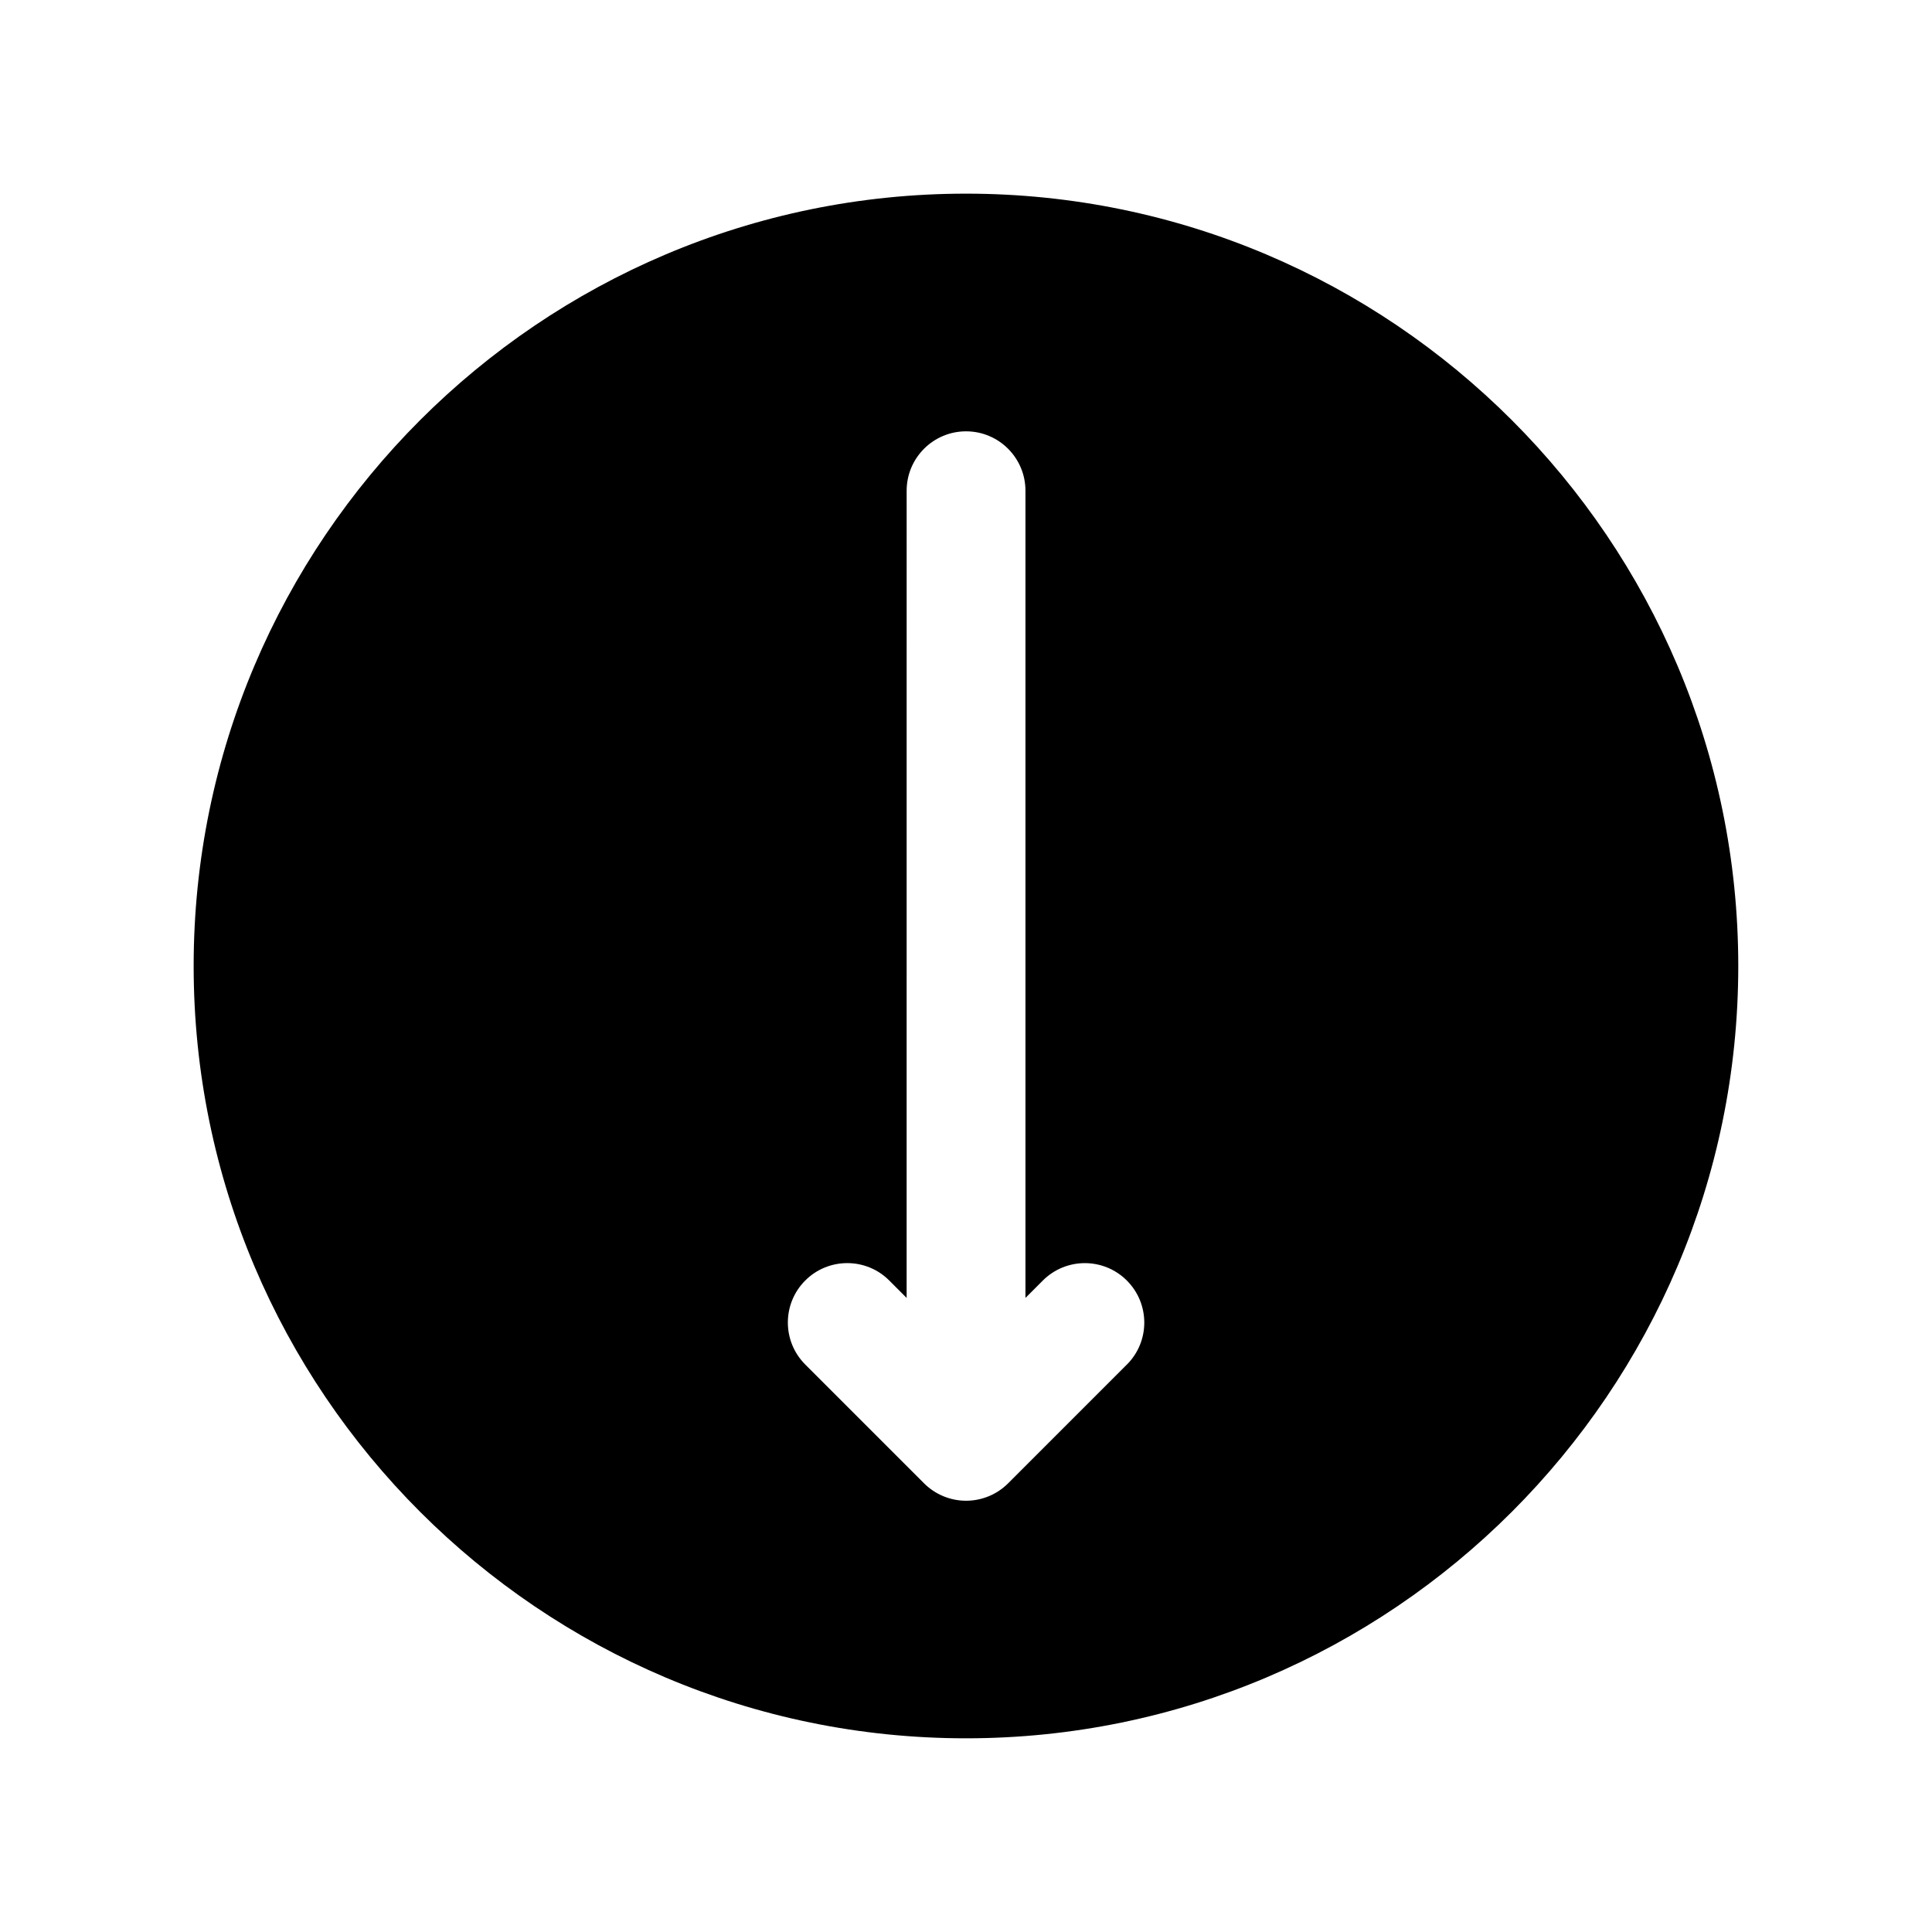
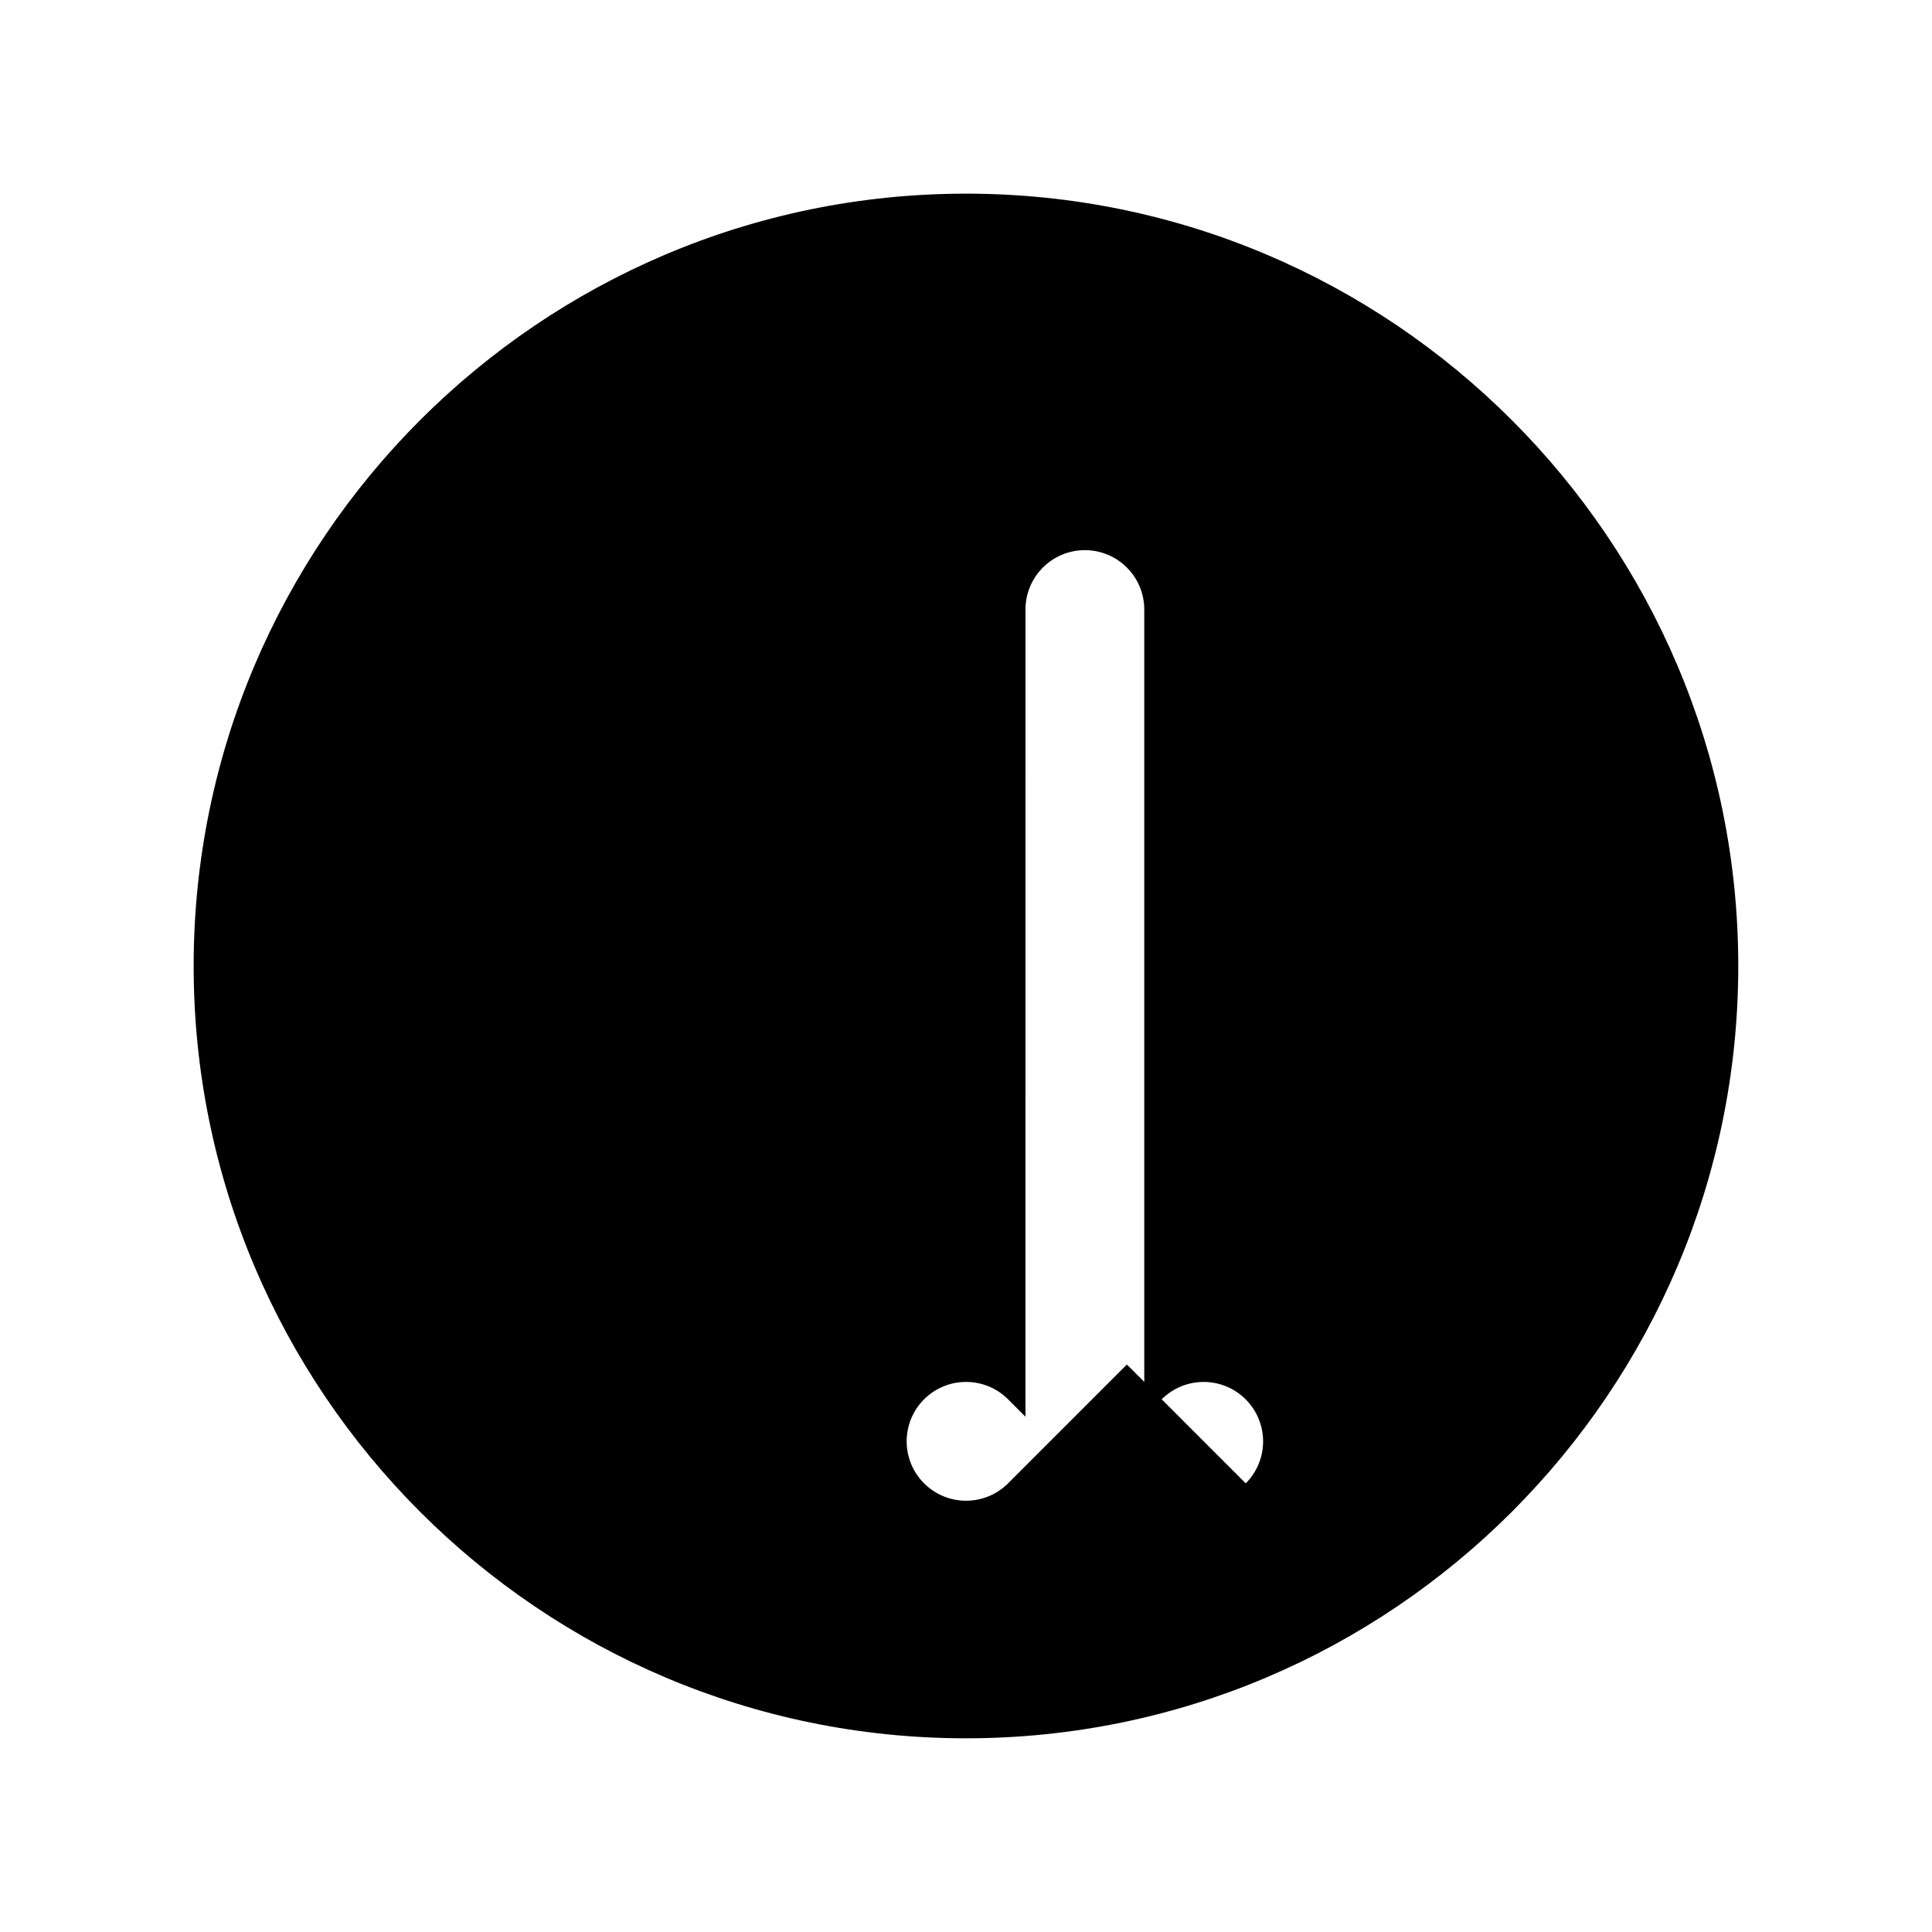
<svg xmlns="http://www.w3.org/2000/svg" fill="#000000" width="800px" height="800px" version="1.1" viewBox="144 144 512 512">
-   <path d="m400 195.32c-112.86 0-204.68 91.82-204.68 204.68 0 112.86 91.82 204.67 204.67 204.67 112.86 0 204.67-91.812 204.67-204.67 0.004-112.86-91.809-204.68-204.67-204.68zm42.641 310.29-31.48 31.488c-2.953 2.953-6.957 4.613-11.141 4.613-4.18 0-8.18-1.66-11.133-4.613l-31.488-31.488c-6.148-6.148-6.148-16.113 0-22.262 6.148-6.148 16.121-6.148 22.262 0l4.606 4.613 0.004-213.91c0-8.691 7.055-15.742 15.742-15.742 8.699 0 15.742 7.055 15.742 15.742v213.91l4.606-4.606c6.148-6.148 16.113-6.148 22.262 0 6.152 6.148 6.168 16.113 0.02 22.262z" />
+   <path d="m400 195.32c-112.86 0-204.68 91.82-204.68 204.68 0 112.86 91.82 204.67 204.67 204.67 112.86 0 204.67-91.812 204.67-204.67 0.004-112.86-91.809-204.68-204.67-204.68zm42.641 310.29-31.48 31.488c-2.953 2.953-6.957 4.613-11.141 4.613-4.18 0-8.18-1.66-11.133-4.613c-6.148-6.148-6.148-16.113 0-22.262 6.148-6.148 16.121-6.148 22.262 0l4.606 4.613 0.004-213.91c0-8.691 7.055-15.742 15.742-15.742 8.699 0 15.742 7.055 15.742 15.742v213.91l4.606-4.606c6.148-6.148 16.113-6.148 22.262 0 6.152 6.148 6.168 16.113 0.02 22.262z" />
</svg>